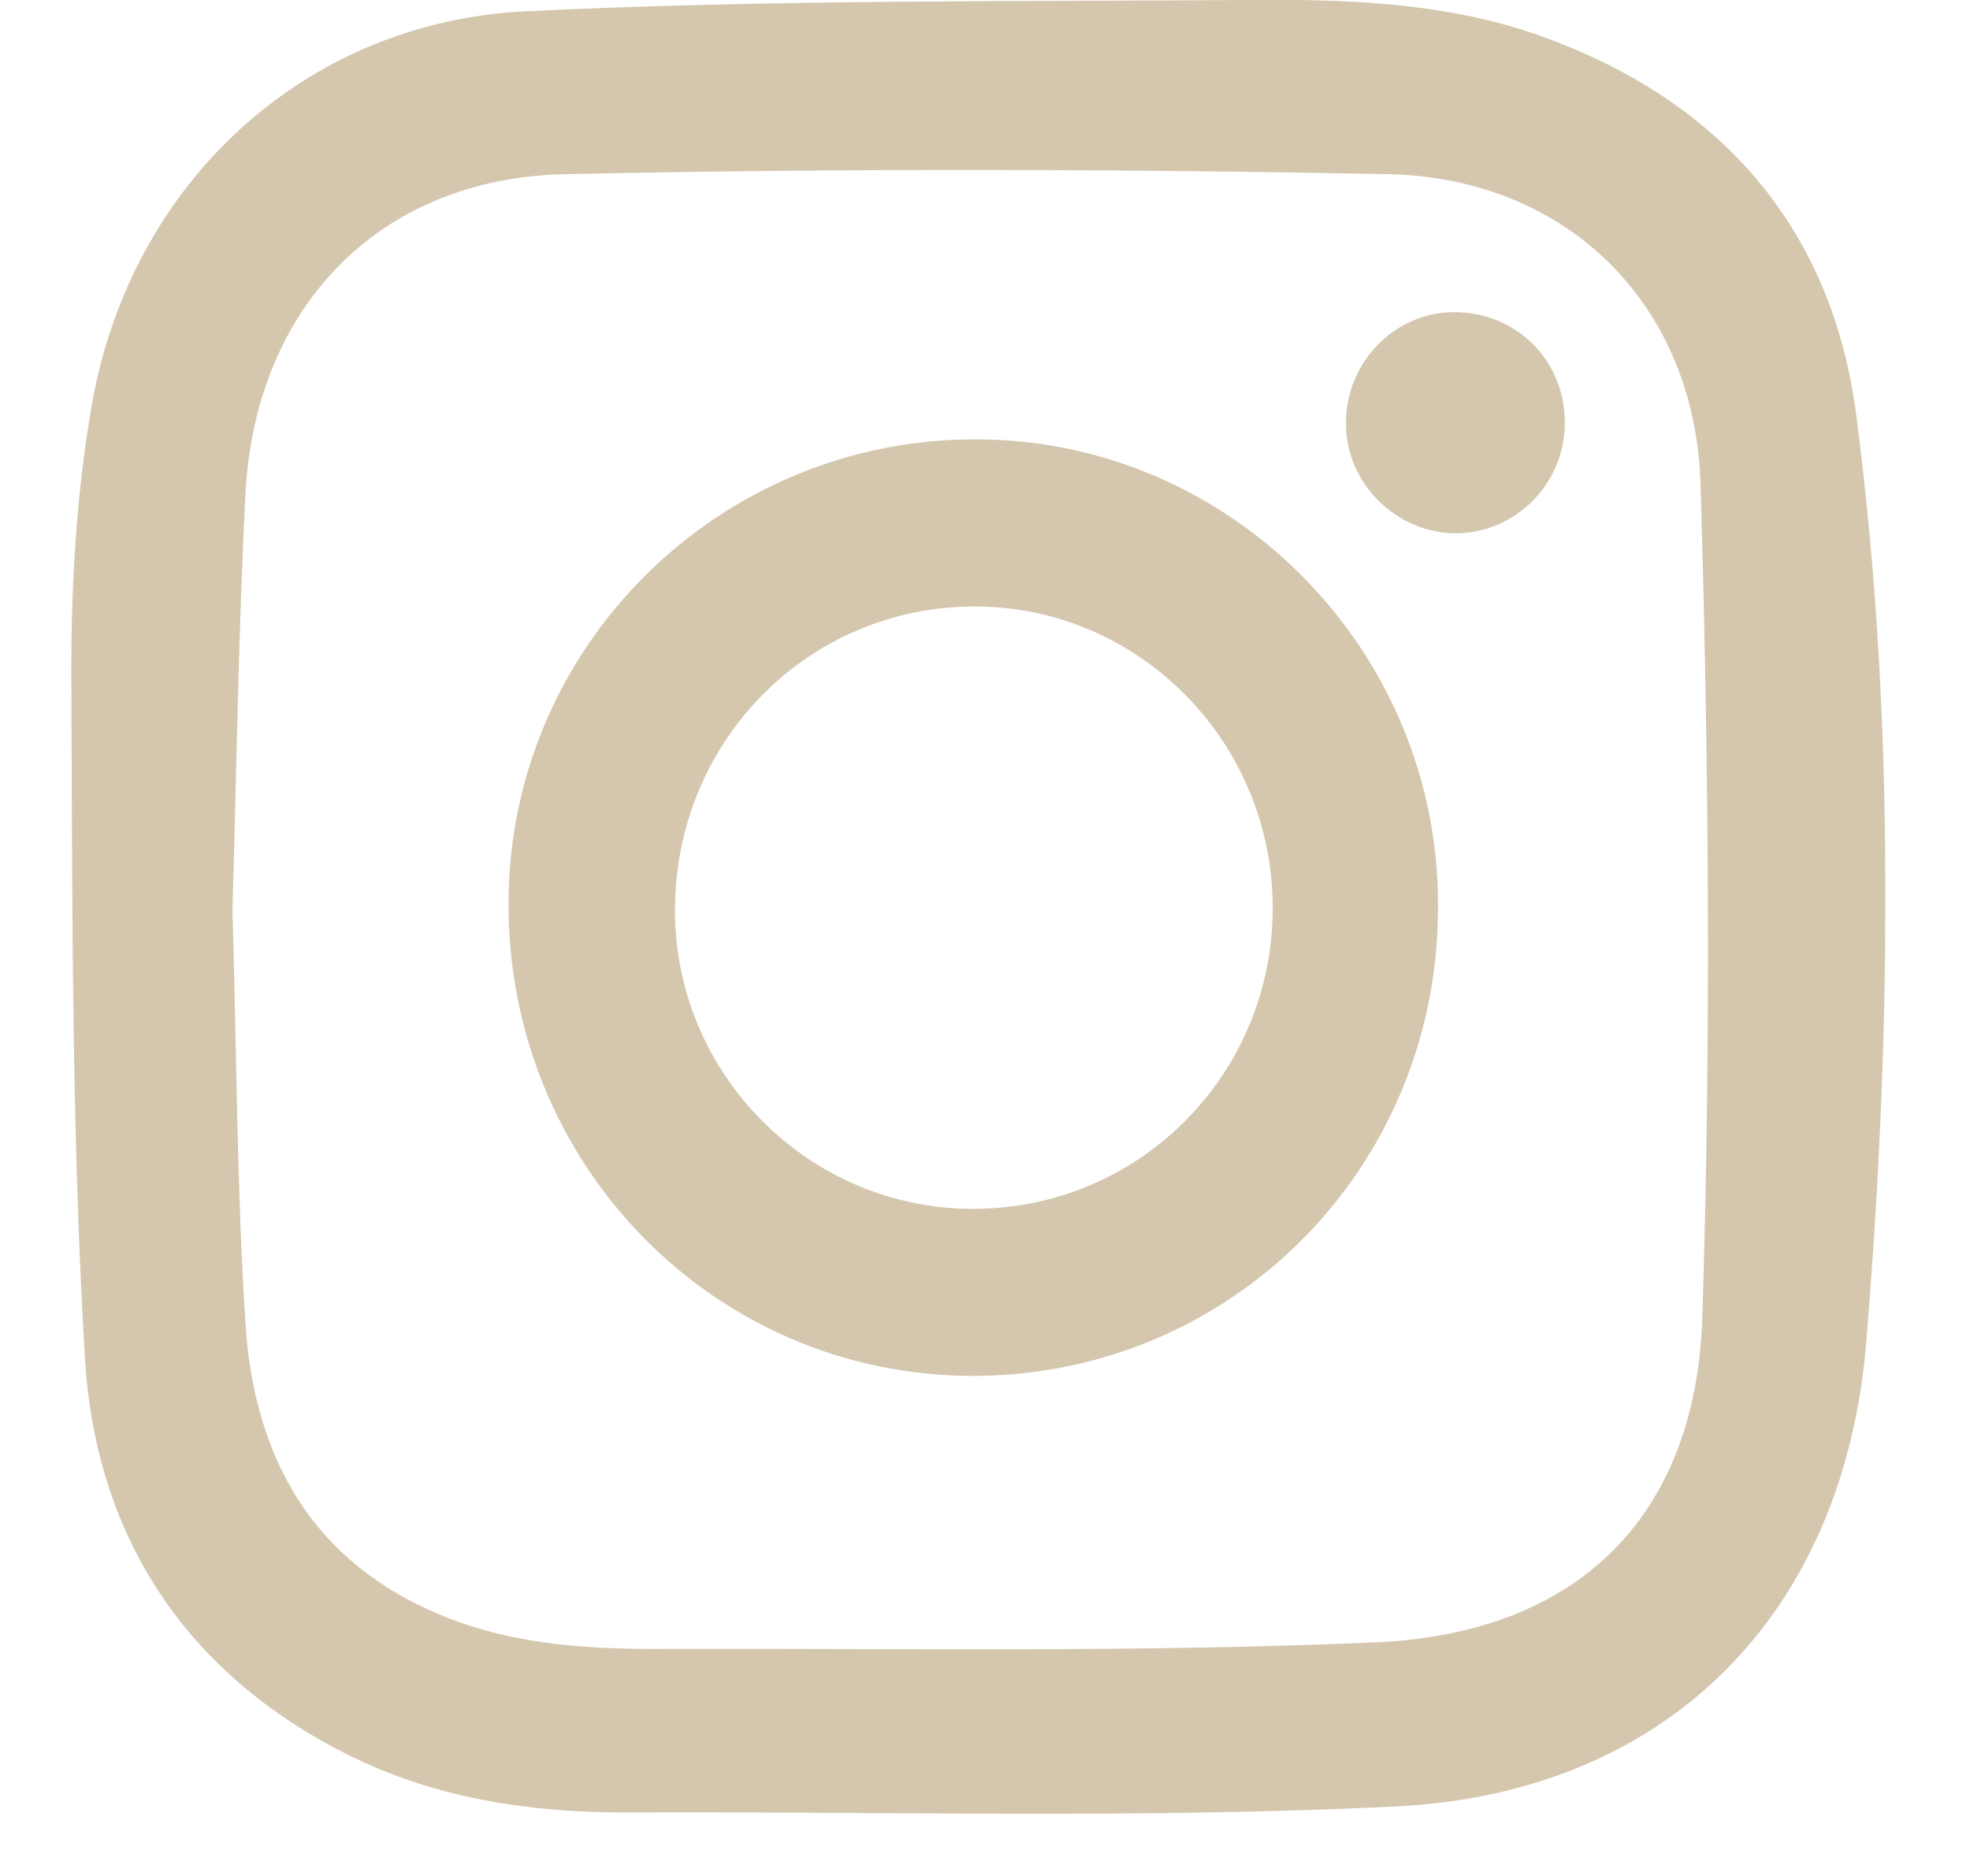
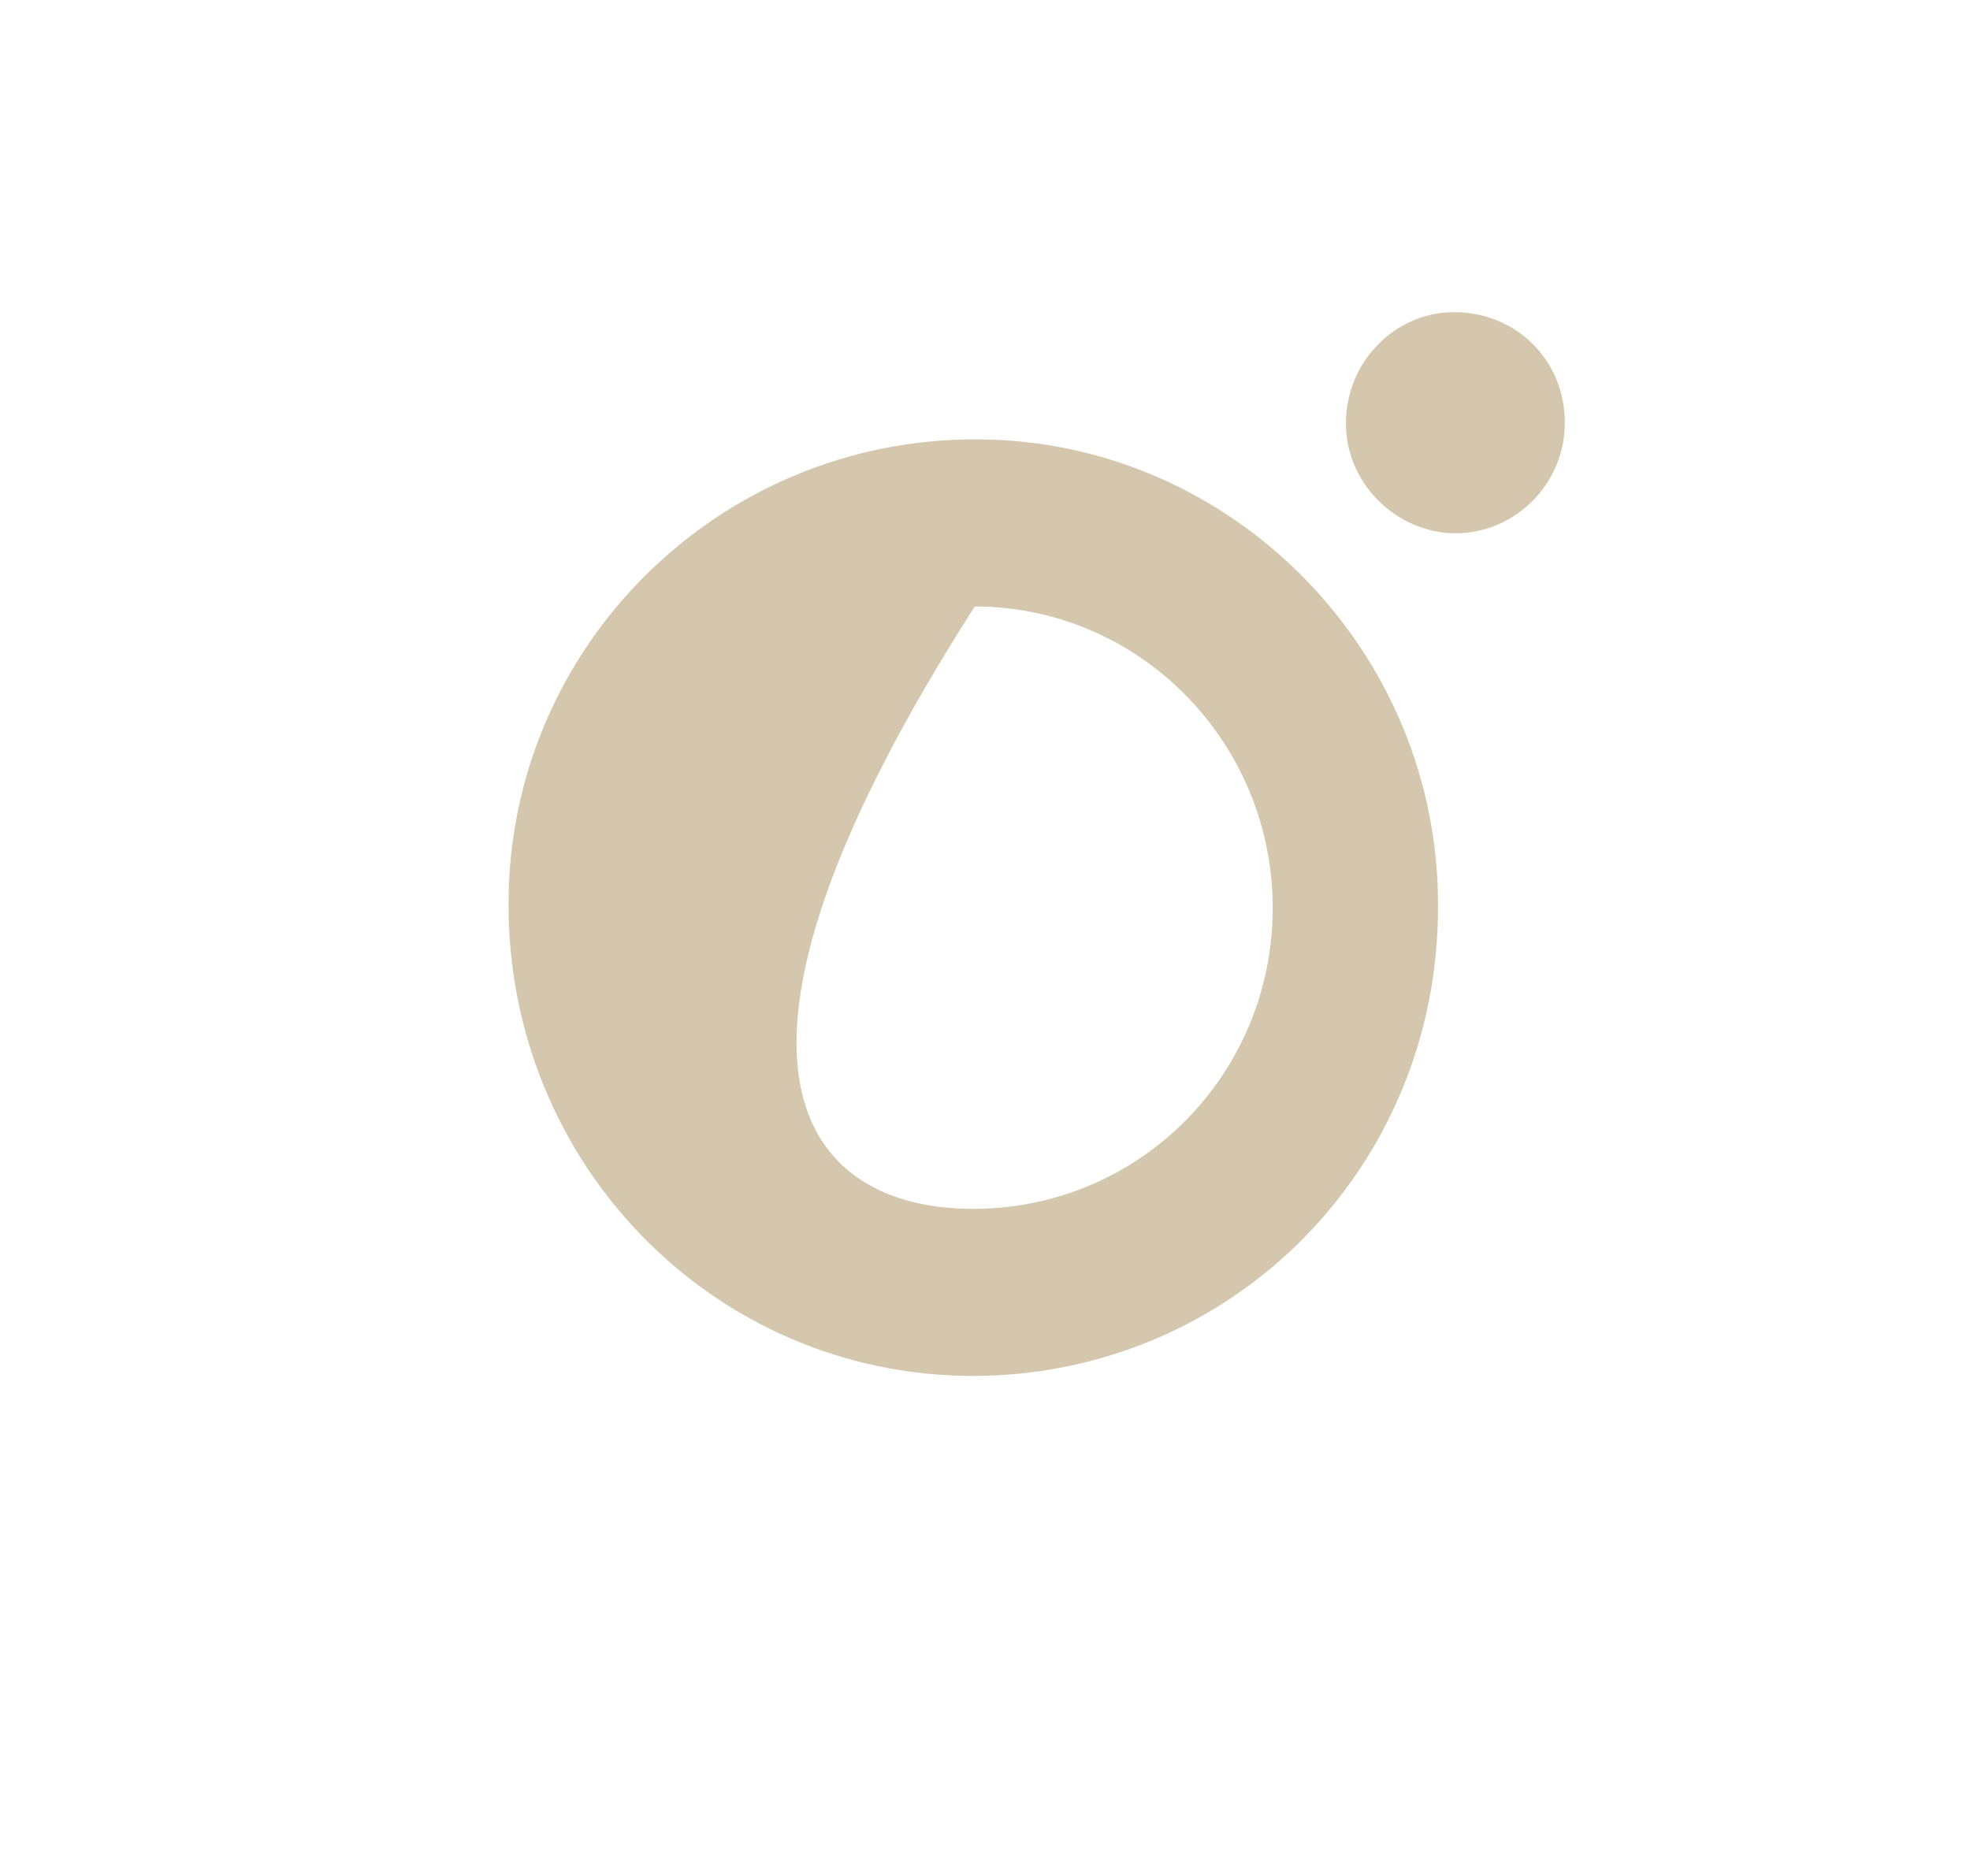
<svg xmlns="http://www.w3.org/2000/svg" width="21" height="20" viewBox="0 0 21 20" fill="none">
-   <path d="M20.097 9.668C20.097 11.214 20.021 12.761 19.895 14.296C19.663 17.193 17.788 19.114 14.882 19.259C12.152 19.393 9.403 19.31 6.667 19.323C5.635 19.323 4.629 19.171 3.698 18.702C1.968 17.833 1.018 16.369 0.905 14.473C0.76 12.039 0.773 9.591 0.76 7.151C0.76 6.2 0.817 5.236 0.981 4.304C1.396 1.958 3.239 0.234 5.61 0.12C8.214 -0.007 10.831 0.018 13.442 -0.001C14.479 -0.007 15.53 0.044 16.517 0.418C18.386 1.115 19.537 2.472 19.788 4.431C20.015 6.174 20.103 7.918 20.097 9.668ZM2.478 9.706C2.522 11.151 2.522 12.628 2.616 14.099C2.704 15.538 3.333 16.667 4.73 17.231C5.51 17.548 6.334 17.586 7.158 17.579C9.655 17.573 12.158 17.618 14.649 17.51C16.813 17.421 18.084 16.172 18.147 14.029C18.241 11.075 18.216 8.121 18.128 5.166C18.071 3.239 16.7 1.901 14.807 1.857C11.875 1.8 8.944 1.794 6.019 1.857C4.038 1.901 2.717 3.277 2.616 5.274C2.541 6.739 2.522 8.209 2.478 9.706Z" fill="#D4C7AE" />
-   <path d="M15.329 9.674C15.329 12.463 13.114 14.676 10.353 14.669C7.61 14.657 5.409 12.413 5.421 9.623C5.428 6.884 7.673 4.672 10.416 4.684C13.127 4.691 15.347 6.941 15.329 9.674ZM10.372 12.888C12.146 12.888 13.567 11.455 13.567 9.68C13.567 7.905 12.139 6.466 10.391 6.466C8.611 6.466 7.195 7.905 7.195 9.706C7.195 11.455 8.623 12.888 10.372 12.888Z" fill="#D4C7AE" />
+   <path d="M15.329 9.674C15.329 12.463 13.114 14.676 10.353 14.669C7.61 14.657 5.409 12.413 5.421 9.623C5.428 6.884 7.673 4.672 10.416 4.684C13.127 4.691 15.347 6.941 15.329 9.674ZM10.372 12.888C12.146 12.888 13.567 11.455 13.567 9.68C13.567 7.905 12.139 6.466 10.391 6.466C7.195 11.455 8.623 12.888 10.372 12.888Z" fill="#D4C7AE" />
  <path d="M16.681 4.507C16.681 5.154 16.159 5.68 15.524 5.686C14.882 5.686 14.341 5.147 14.348 4.507C14.348 3.86 14.87 3.328 15.499 3.328C16.165 3.328 16.681 3.841 16.681 4.507Z" fill="#D4C7AE" />
</svg>